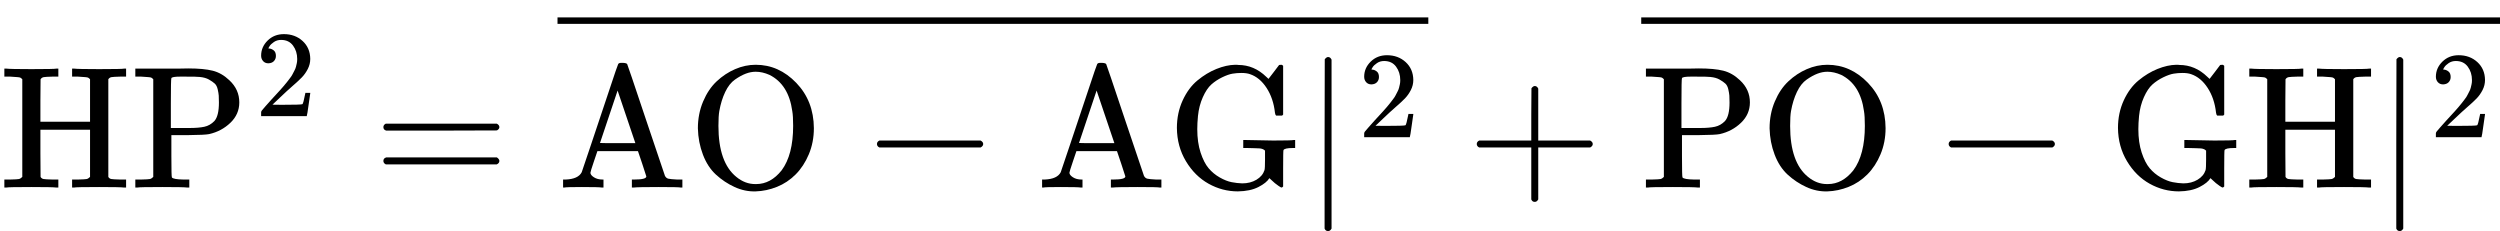
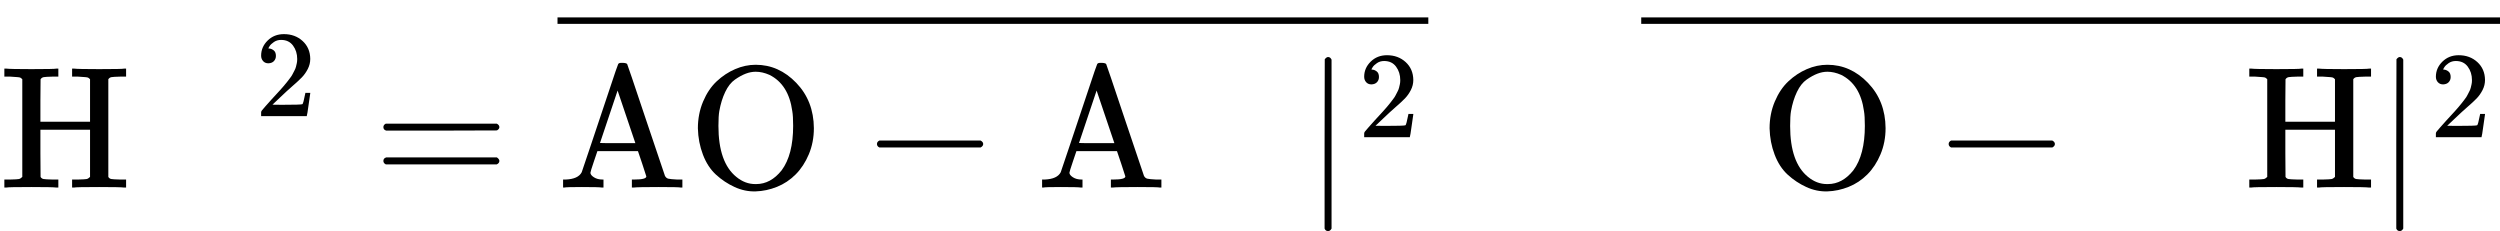
<svg xmlns="http://www.w3.org/2000/svg" xmlns:xlink="http://www.w3.org/1999/xlink" version="1.1" style="vertical-align: -0.564ex;" width="14354.5px" height="1326.4px" viewBox="0 -1076.9 14354.5 1326.4">
  <defs>
    <path id="MJX-179-TEX-N-48" d="M128 622Q121 629 117 631T101 634T58 637H25V683H36Q57 680 180 680Q315 680 324 683H335V637H302Q262 636 251 634T233 622L232 500V378H517V622Q510 629 506 631T490 634T447 637H414V683H425Q446 680 569 680Q704 680 713 683H724V637H691Q651 636 640 634T622 622V61Q628 51 639 49T691 46H724V0H713Q692 3 569 3Q434 3 425 0H414V46H447Q489 47 498 49T517 61V332H232V197L233 61Q239 51 250 49T302 46H335V0H324Q303 3 180 3Q45 3 36 0H25V46H58Q100 47 109 49T128 61V622Z" />
-     <path id="MJX-179-TEX-N-50" d="M130 622Q123 629 119 631T103 634T60 637H27V683H214Q237 683 276 683T331 684Q419 684 471 671T567 616Q624 563 624 489Q624 421 573 372T451 307Q429 302 328 301H234V181Q234 62 237 58Q245 47 304 46H337V0H326Q305 3 182 3Q47 3 38 0H27V46H60Q102 47 111 49T130 61V622ZM507 488Q507 514 506 528T500 564T483 597T450 620T397 635Q385 637 307 637H286Q237 637 234 628Q231 624 231 483V342H302H339Q390 342 423 349T481 382Q507 411 507 488Z" />
    <path id="MJX-179-TEX-N-32" d="M109 429Q82 429 66 447T50 491Q50 562 103 614T235 666Q326 666 387 610T449 465Q449 422 429 383T381 315T301 241Q265 210 201 149L142 93L218 92Q375 92 385 97Q392 99 409 186V189H449V186Q448 183 436 95T421 3V0H50V19V31Q50 38 56 46T86 81Q115 113 136 137Q145 147 170 174T204 211T233 244T261 278T284 308T305 340T320 369T333 401T340 431T343 464Q343 527 309 573T212 619Q179 619 154 602T119 569T109 550Q109 549 114 549Q132 549 151 535T170 489Q170 464 154 447T109 429Z" />
    <path id="MJX-179-TEX-N-3D" d="M56 347Q56 360 70 367H707Q722 359 722 347Q722 336 708 328L390 327H72Q56 332 56 347ZM56 153Q56 168 72 173H708Q722 163 722 153Q722 140 707 133H70Q56 140 56 153Z" />
    <path id="MJX-179-TEX-N-41" d="M255 0Q240 3 140 3Q48 3 39 0H32V46H47Q119 49 139 88Q140 91 192 245T295 553T348 708Q351 716 366 716H376Q396 715 400 709Q402 707 508 390L617 67Q624 54 636 51T687 46H717V0H708Q699 3 581 3Q458 3 437 0H427V46H440Q510 46 510 64Q510 66 486 138L462 209H229L209 150Q189 91 189 85Q189 72 209 59T259 46H264V0H255ZM447 255L345 557L244 256Q244 255 345 255H447Z" />
    <path id="MJX-179-TEX-N-4F" d="M56 340Q56 423 86 494T164 610T270 680T388 705Q521 705 621 601T722 341Q722 260 693 191T617 75T510 4T388 -22T267 3T160 74T85 189T56 340ZM467 647Q426 665 388 665Q360 665 331 654T269 620T213 549T179 439Q174 411 174 354Q174 144 277 61Q327 20 385 20H389H391Q474 20 537 99Q603 188 603 354Q603 411 598 439Q577 592 467 647Z" />
    <path id="MJX-179-TEX-N-2212" d="M84 237T84 250T98 270H679Q694 262 694 250T679 230H98Q84 237 84 250Z" />
-     <path id="MJX-179-TEX-N-47" d="M56 342Q56 428 89 500T174 615T283 681T391 705Q394 705 400 705T408 704Q499 704 569 636L582 624L612 663Q639 700 643 704Q644 704 647 704T653 705H657Q660 705 666 699V419L660 413H626Q620 419 619 430Q610 512 571 572T476 651Q457 658 426 658Q401 658 376 654T316 633T254 592T205 519T177 411Q173 369 173 335Q173 259 192 201T238 111T302 58T370 31T431 24Q478 24 513 45T559 100Q562 110 562 160V212Q561 213 557 216T551 220T542 223T526 225T502 226T463 227H437V273H449L609 270Q715 270 727 273H735V227H721Q674 227 668 215Q666 211 666 108V6Q660 0 657 0Q653 0 639 10Q617 25 600 42L587 54Q571 27 524 3T406 -22Q317 -22 238 22T108 151T56 342Z" />
    <path id="MJX-179-TEX-N-7C" d="M139 -249H137Q125 -249 119 -235V251L120 737Q130 750 139 750Q152 750 159 735V-235Q151 -249 141 -249H139Z" />
    <path id="MJX-179-TEX-S4-2013" d="M0 248V285H499V248H0Z" />
-     <path id="MJX-179-TEX-N-2B" d="M56 237T56 250T70 270H369V420L370 570Q380 583 389 583Q402 583 409 568V270H707Q722 262 722 250T707 230H409V-68Q401 -82 391 -82H389H387Q375 -82 369 -68V230H70Q56 237 56 250Z" />
  </defs>
  <g stroke="currentColor" fill="currentColor" stroke-width="0" transform="scale(1,-1)">
    <g>
      <g>
        <g>
          <g>
            <use xlink:href="#MJX-179-TEX-N-48" />
            <use xlink:href="#MJX-179-TEX-N-50" transform="translate(750,0)" />
          </g>
        </g>
        <g transform="translate(1464,410.1) scale(0.707)">
          <g>
            <use xlink:href="#MJX-179-TEX-N-32" />
          </g>
        </g>
      </g>
      <g transform="translate(2145.3,0)">
        <use xlink:href="#MJX-179-TEX-N-3D" />
      </g>
      <g transform="translate(3201.1,0)">
        <g>
          <g>
            <g>
              <use xlink:href="#MJX-179-TEX-N-41" />
              <use xlink:href="#MJX-179-TEX-N-4F" transform="translate(750,0)" />
            </g>
          </g>
          <g transform="translate(1750.2,0)">
            <use xlink:href="#MJX-179-TEX-N-2212" />
          </g>
          <g transform="translate(2750.4,0)">
            <g>
              <use xlink:href="#MJX-179-TEX-N-41" />
              <use xlink:href="#MJX-179-TEX-N-47" transform="translate(750,0)" />
            </g>
          </g>
          <g transform="translate(4285.4,0)">
            <g transform="translate(0 -0.5)">
              <use xlink:href="#MJX-179-TEX-N-7C" />
            </g>
            <g transform="translate(311,289) scale(0.707)">
              <g>
                <use xlink:href="#MJX-179-TEX-N-32" />
              </g>
            </g>
          </g>
        </g>
        <g transform="translate(0,691.9)">
          <svg width="5000" height="237" x="0" y="148" viewBox="1250 148 5000 237">
            <use xlink:href="#MJX-179-TEX-S4-2013" transform="scale(15,1)" />
          </svg>
        </g>
      </g>
      <g transform="translate(8423.3,0)">
        <use xlink:href="#MJX-179-TEX-N-2B" />
      </g>
      <g transform="translate(9423.6,0)">
        <g>
          <g>
            <g>
              <use xlink:href="#MJX-179-TEX-N-50" />
              <use xlink:href="#MJX-179-TEX-N-4F" transform="translate(681,0)" />
            </g>
          </g>
          <g transform="translate(1681.2,0)">
            <use xlink:href="#MJX-179-TEX-N-2212" />
          </g>
          <g transform="translate(2681.4,0)">
            <g>
              <use xlink:href="#MJX-179-TEX-N-47" />
              <use xlink:href="#MJX-179-TEX-N-48" transform="translate(785,0)" />
            </g>
          </g>
          <g transform="translate(4216.4,0)">
            <g transform="translate(0 -0.5)">
              <use xlink:href="#MJX-179-TEX-N-7C" />
            </g>
            <g transform="translate(311,289) scale(0.707)">
              <g>
                <use xlink:href="#MJX-179-TEX-N-32" />
              </g>
            </g>
          </g>
        </g>
        <g transform="translate(0,691.9)">
          <svg width="4931" height="237" x="0" y="148" viewBox="1232.7 148 4931 237">
            <use xlink:href="#MJX-179-TEX-S4-2013" transform="scale(14.793,1)" />
          </svg>
        </g>
      </g>
    </g>
  </g>
</svg>